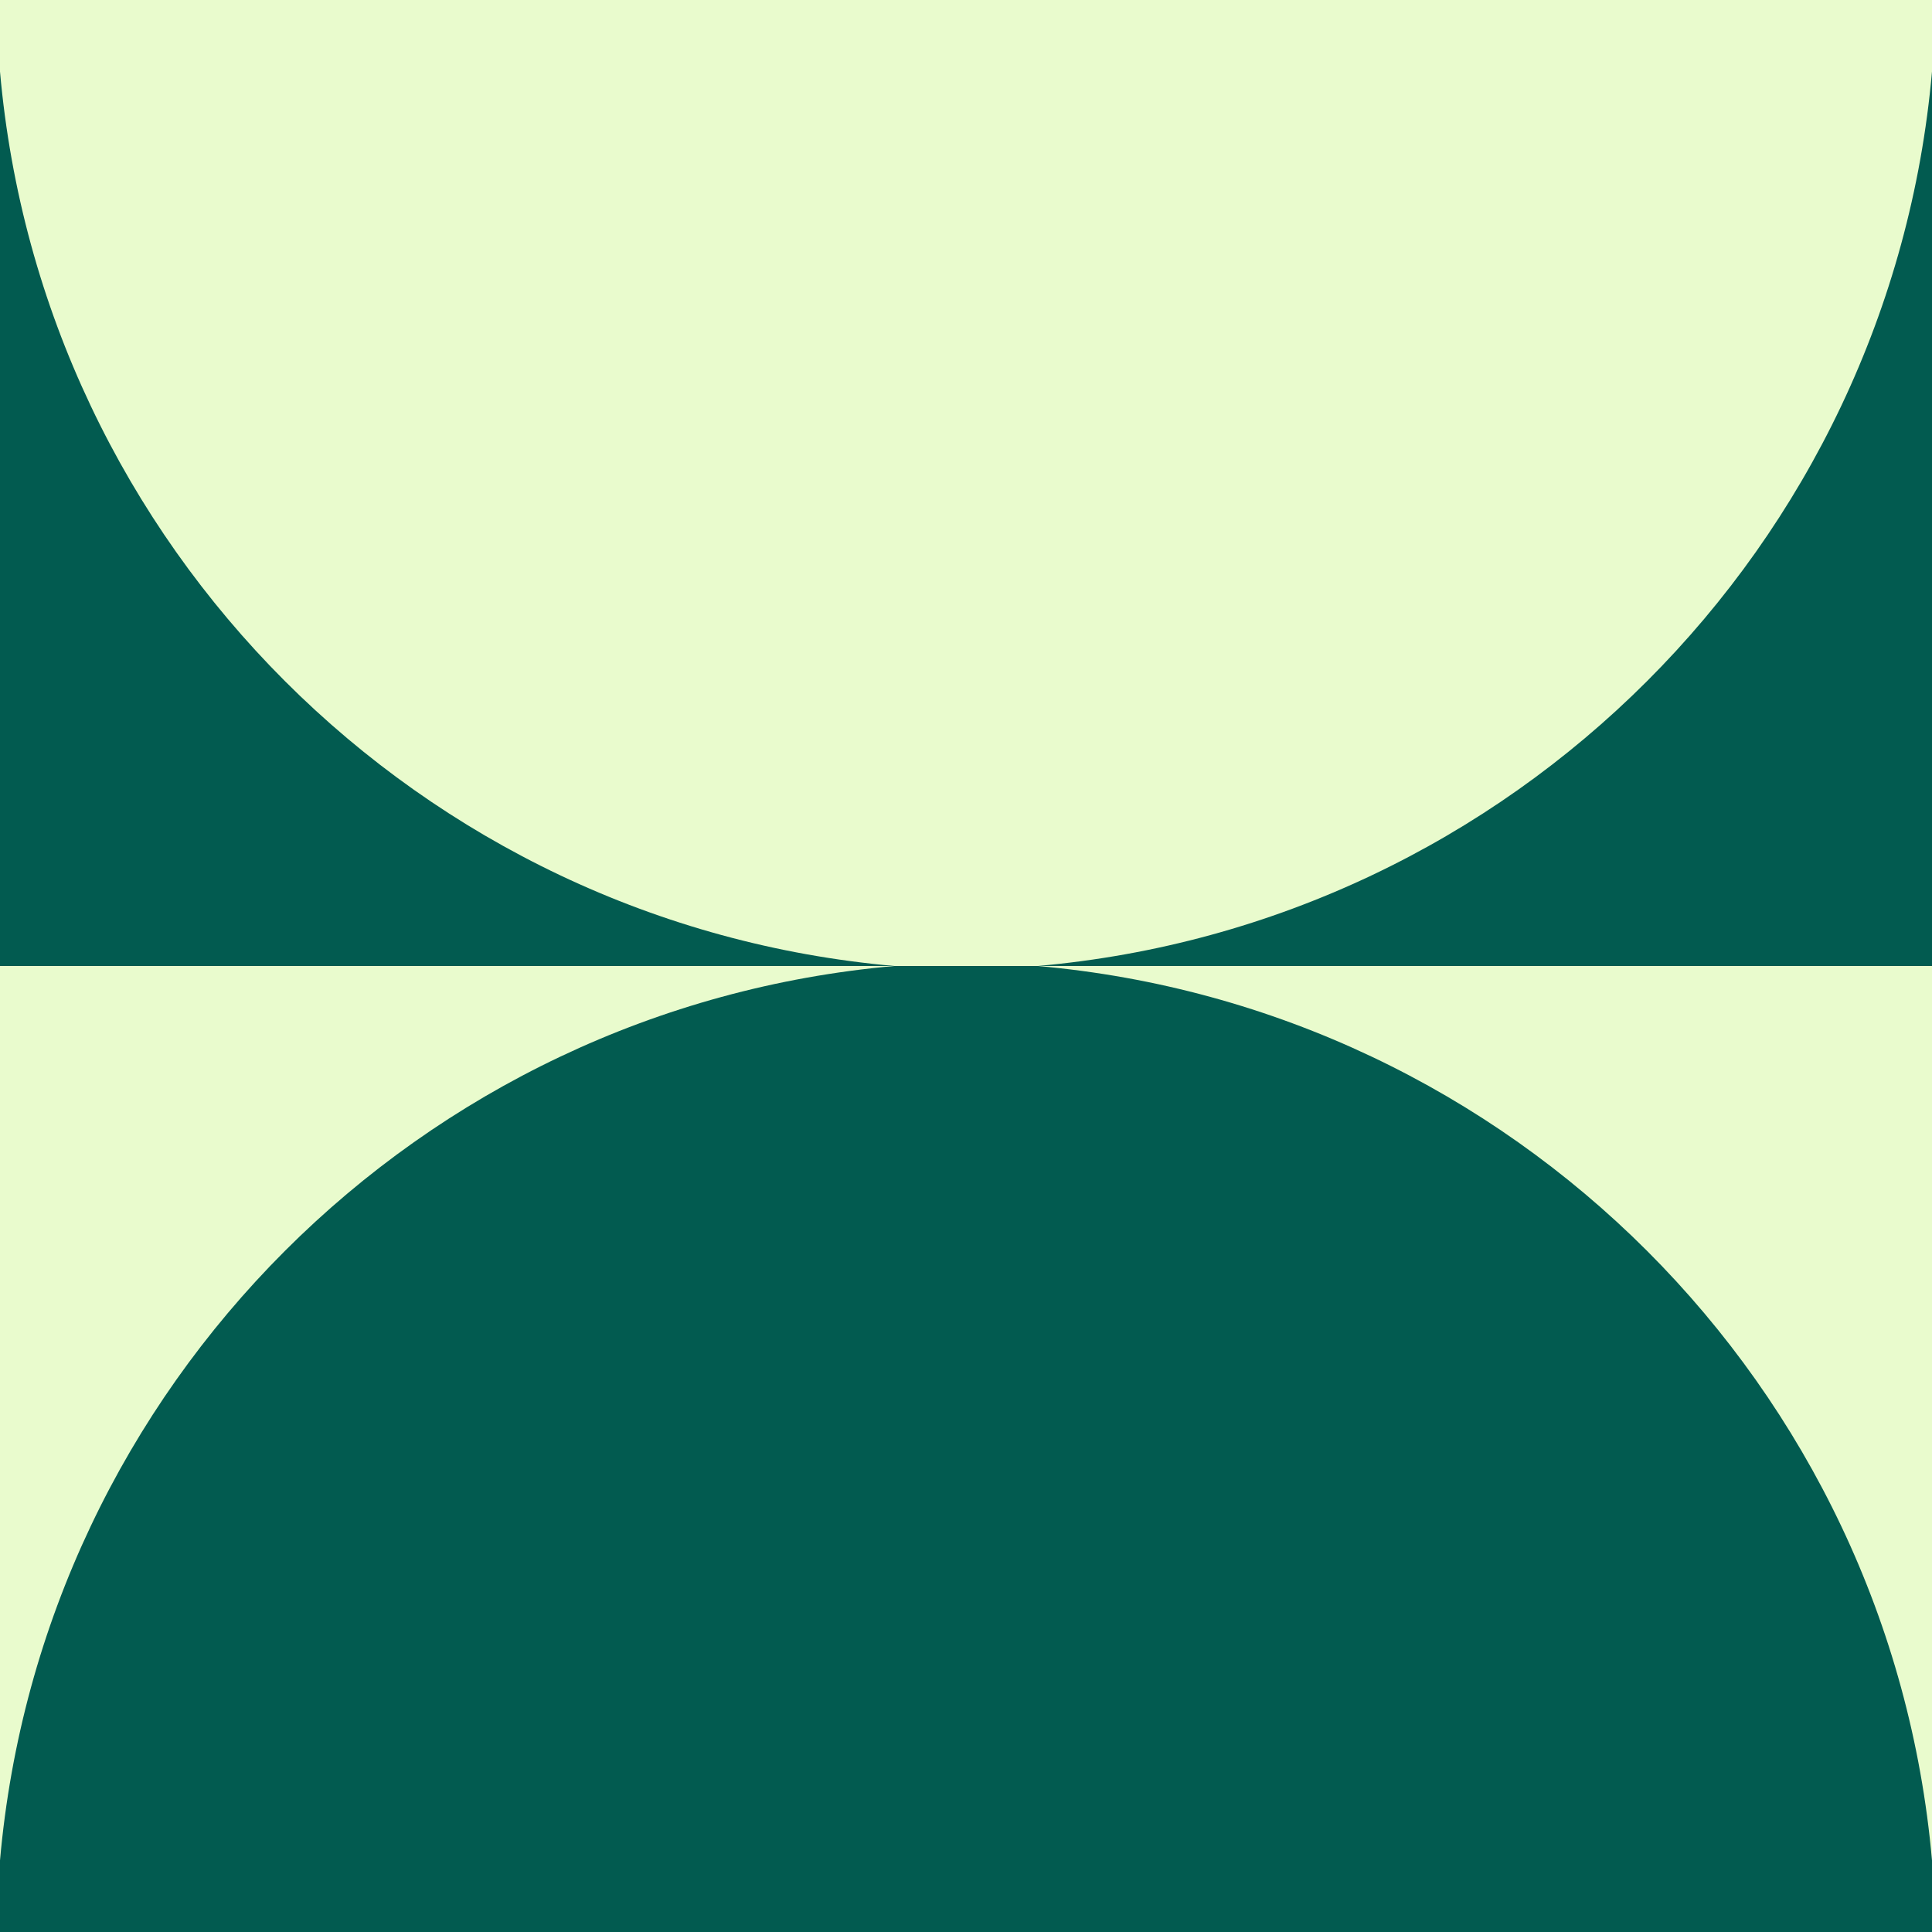
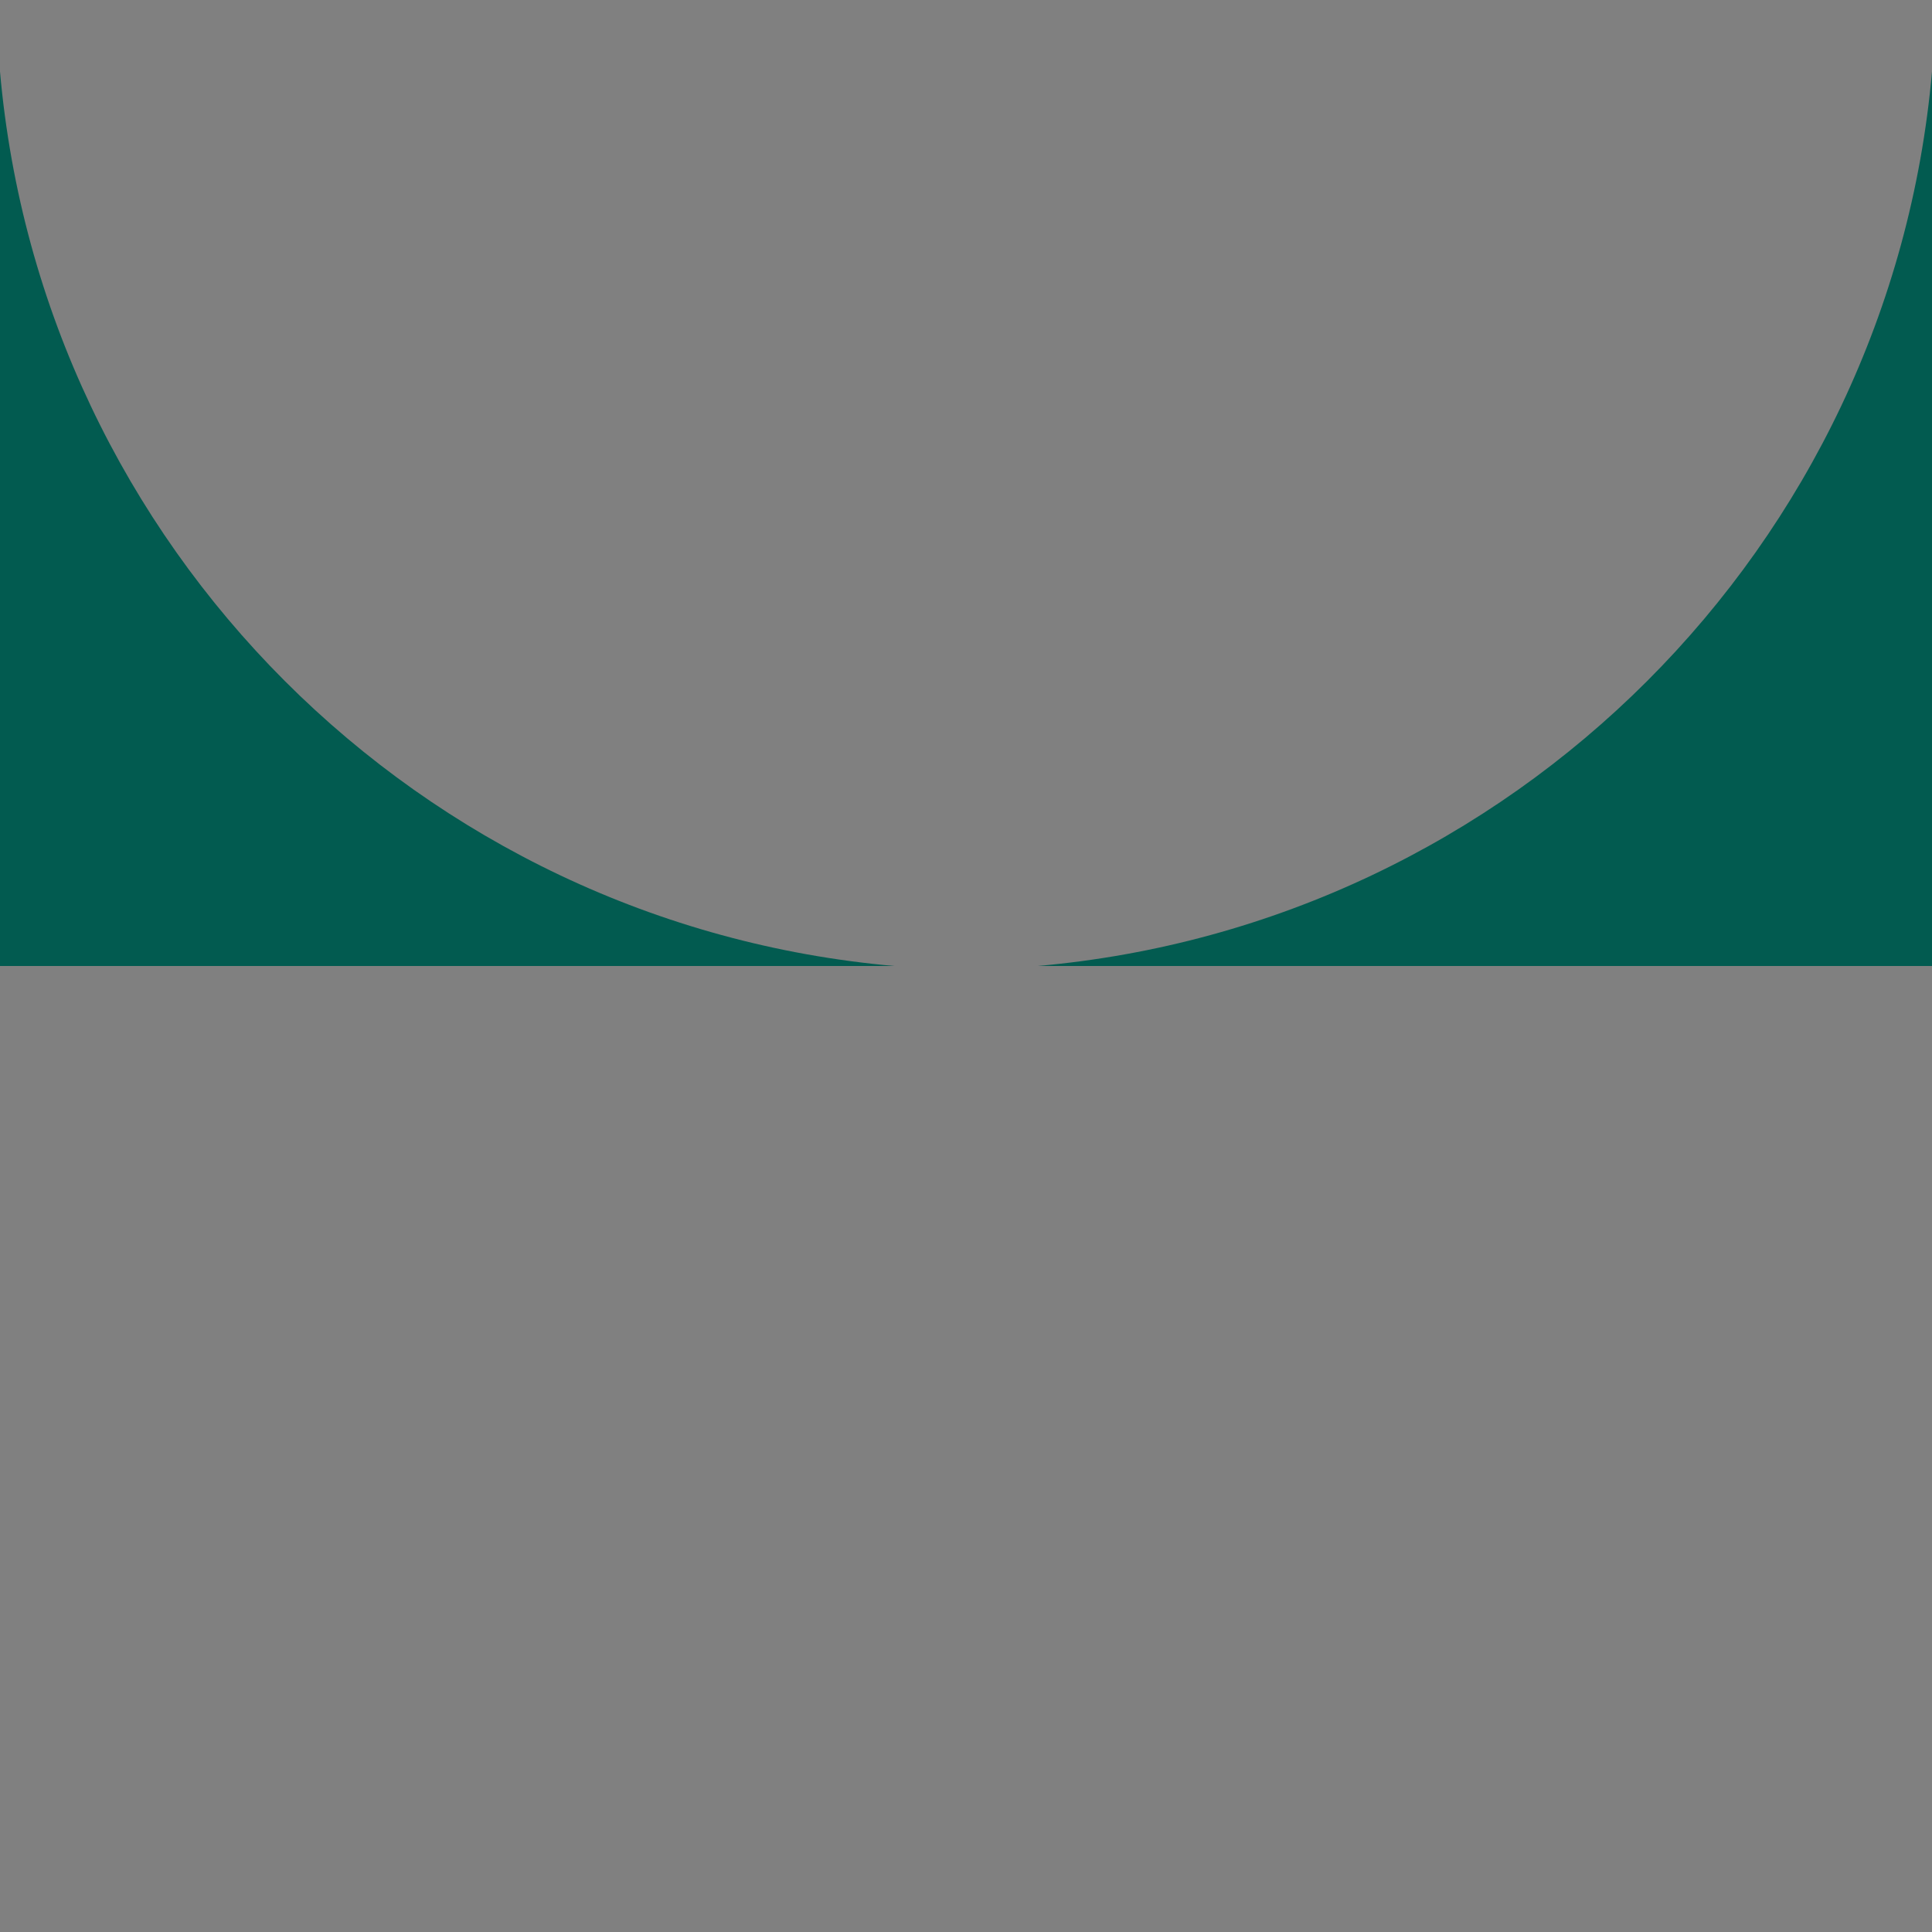
<svg xmlns="http://www.w3.org/2000/svg" id="Layer_1" width="540" height="540">
  <rect width="100%" height="100%" fill="#808080" stroke="none" />
  <defs>
    <style>.cls-1{fill:#e9fbcd}.cls-2{fill:#025b50}</style>
  </defs>
-   <path d="M0 540V270h540v270z" class="cls-2" />
-   <path d="M0 270V0h540v270zm0 0h250C117.34 281.68 11.68 387.34 0 520V270Z" class="cls-1" />
  <path d="M0 20c11.68 132.66 117.34 238.32 250 250H0V20Zm540 250H290c132.66-11.68 238.32-117.34 250-250v250Z" class="cls-2" />
-   <path d="M540 520c-11.68-132.66-117.34-238.32-250-250h250v250Z" class="cls-1" />
</svg>